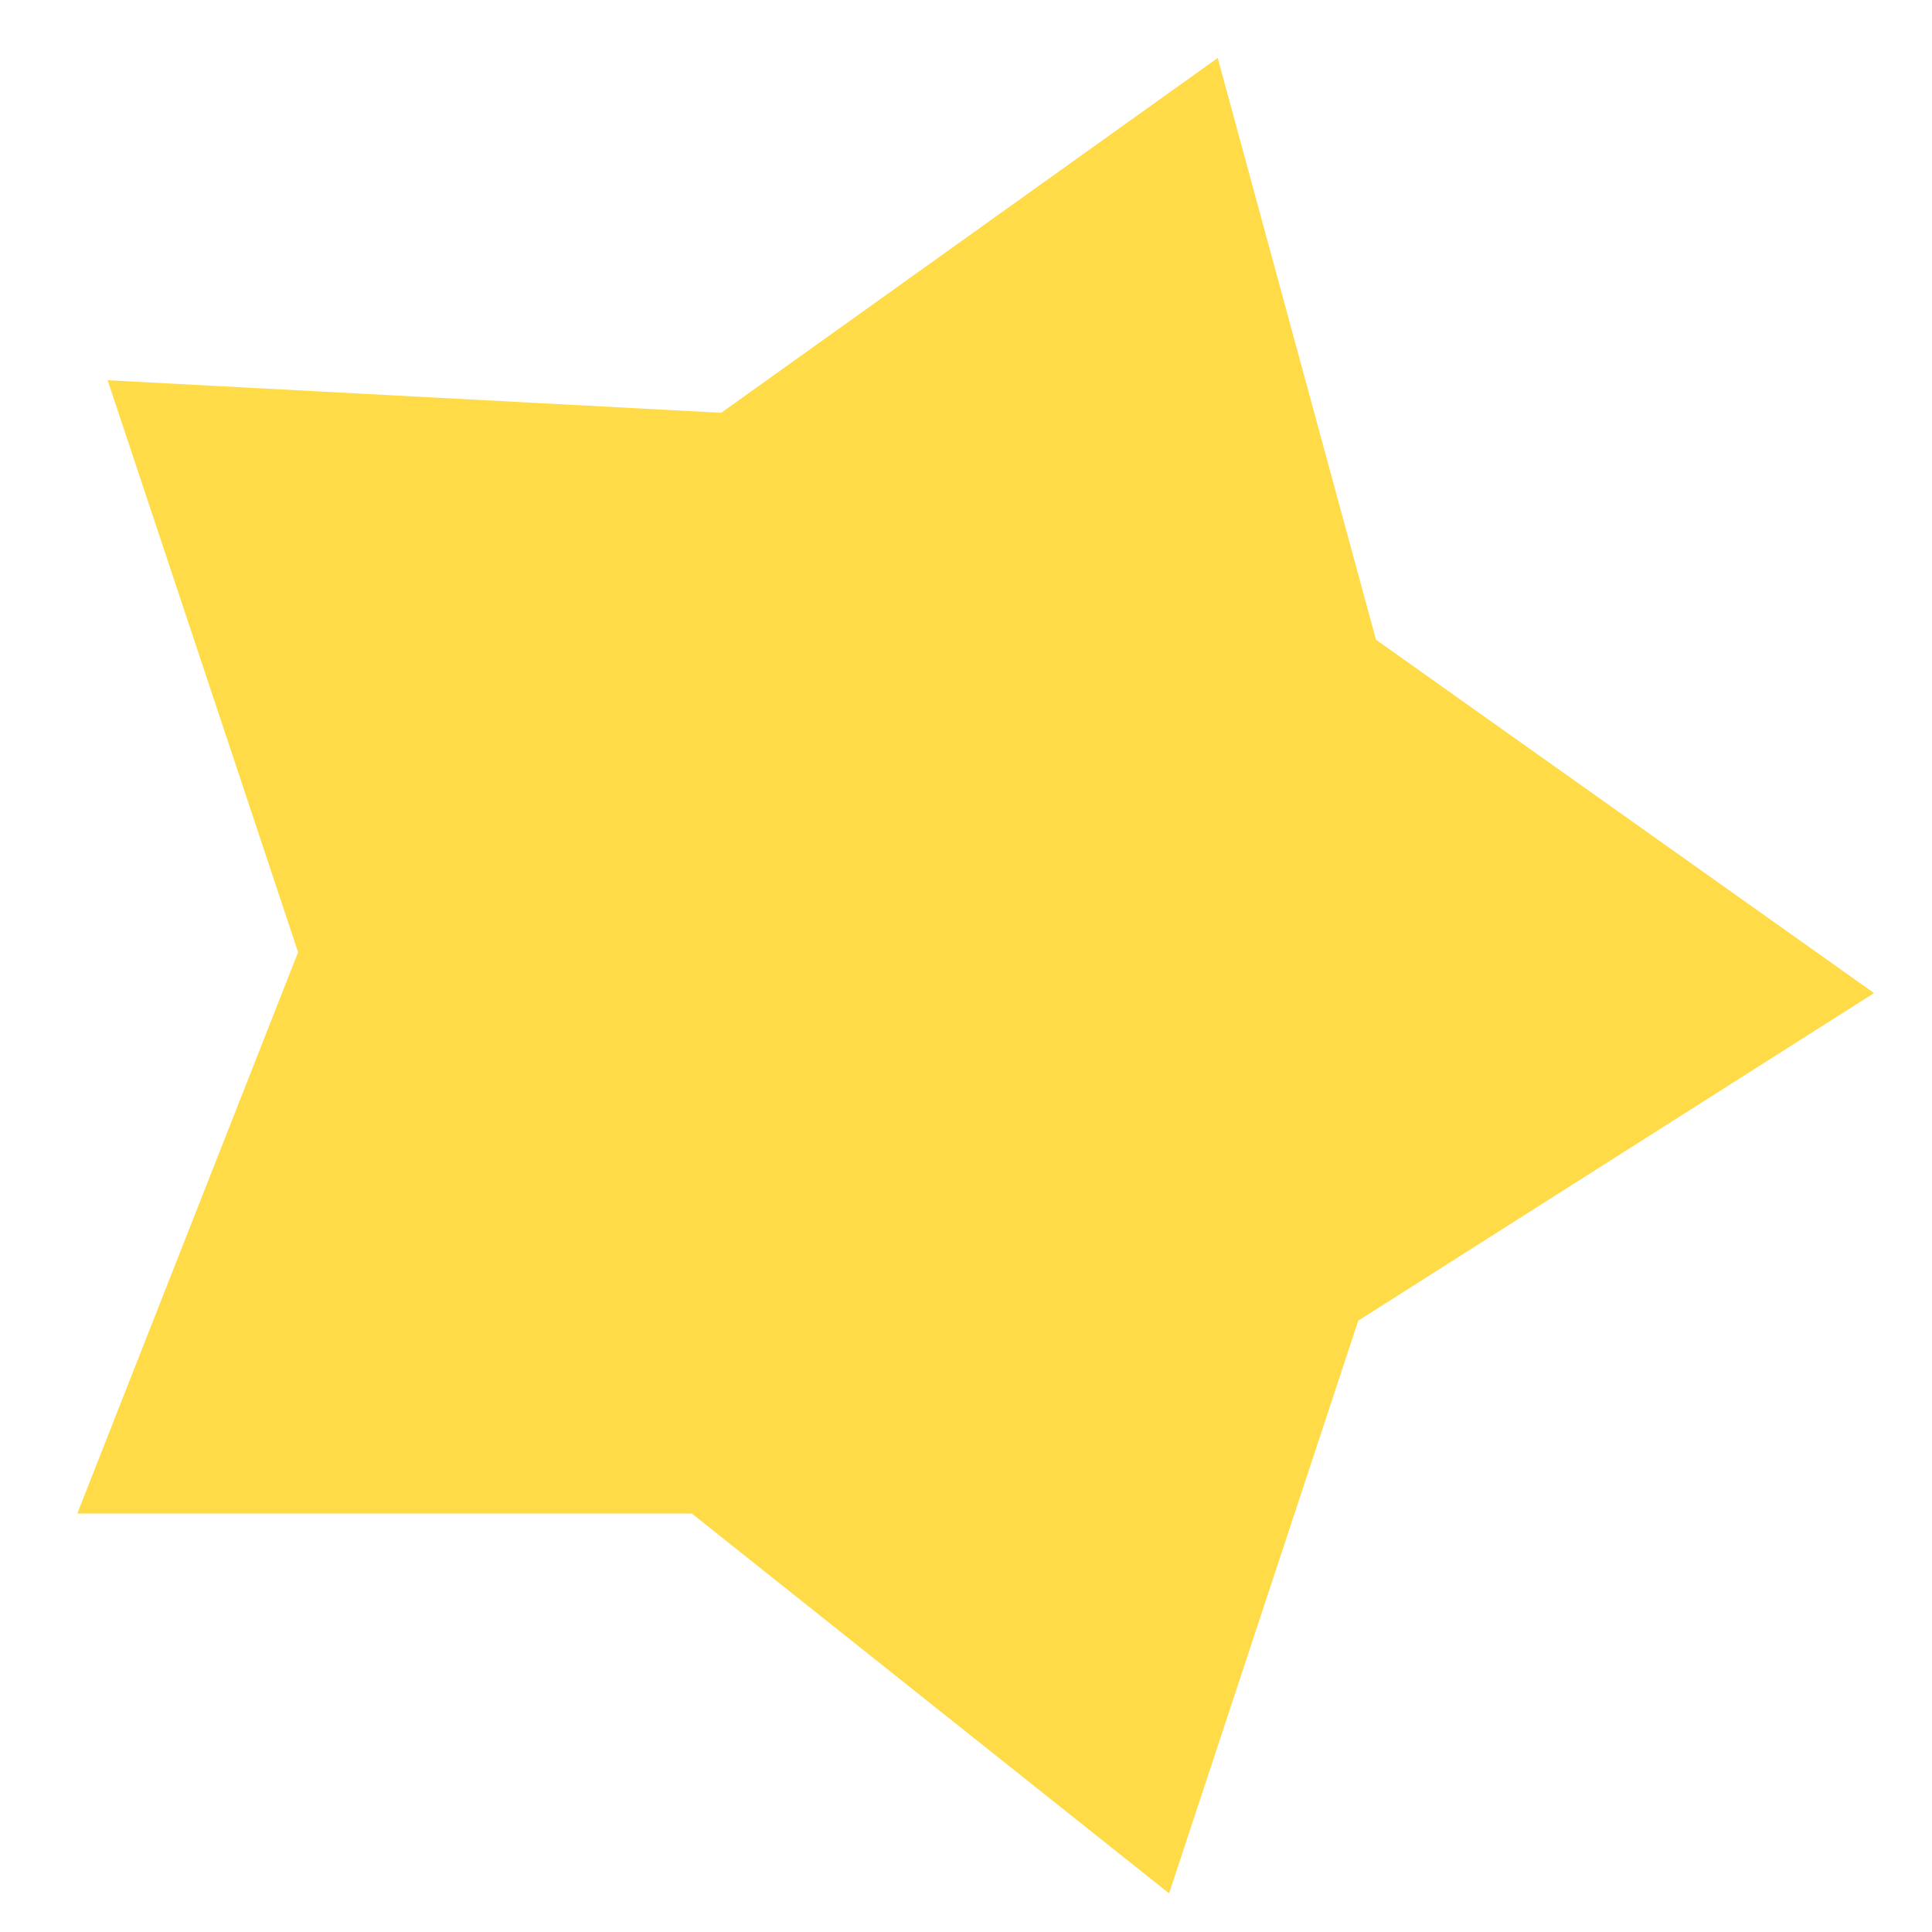
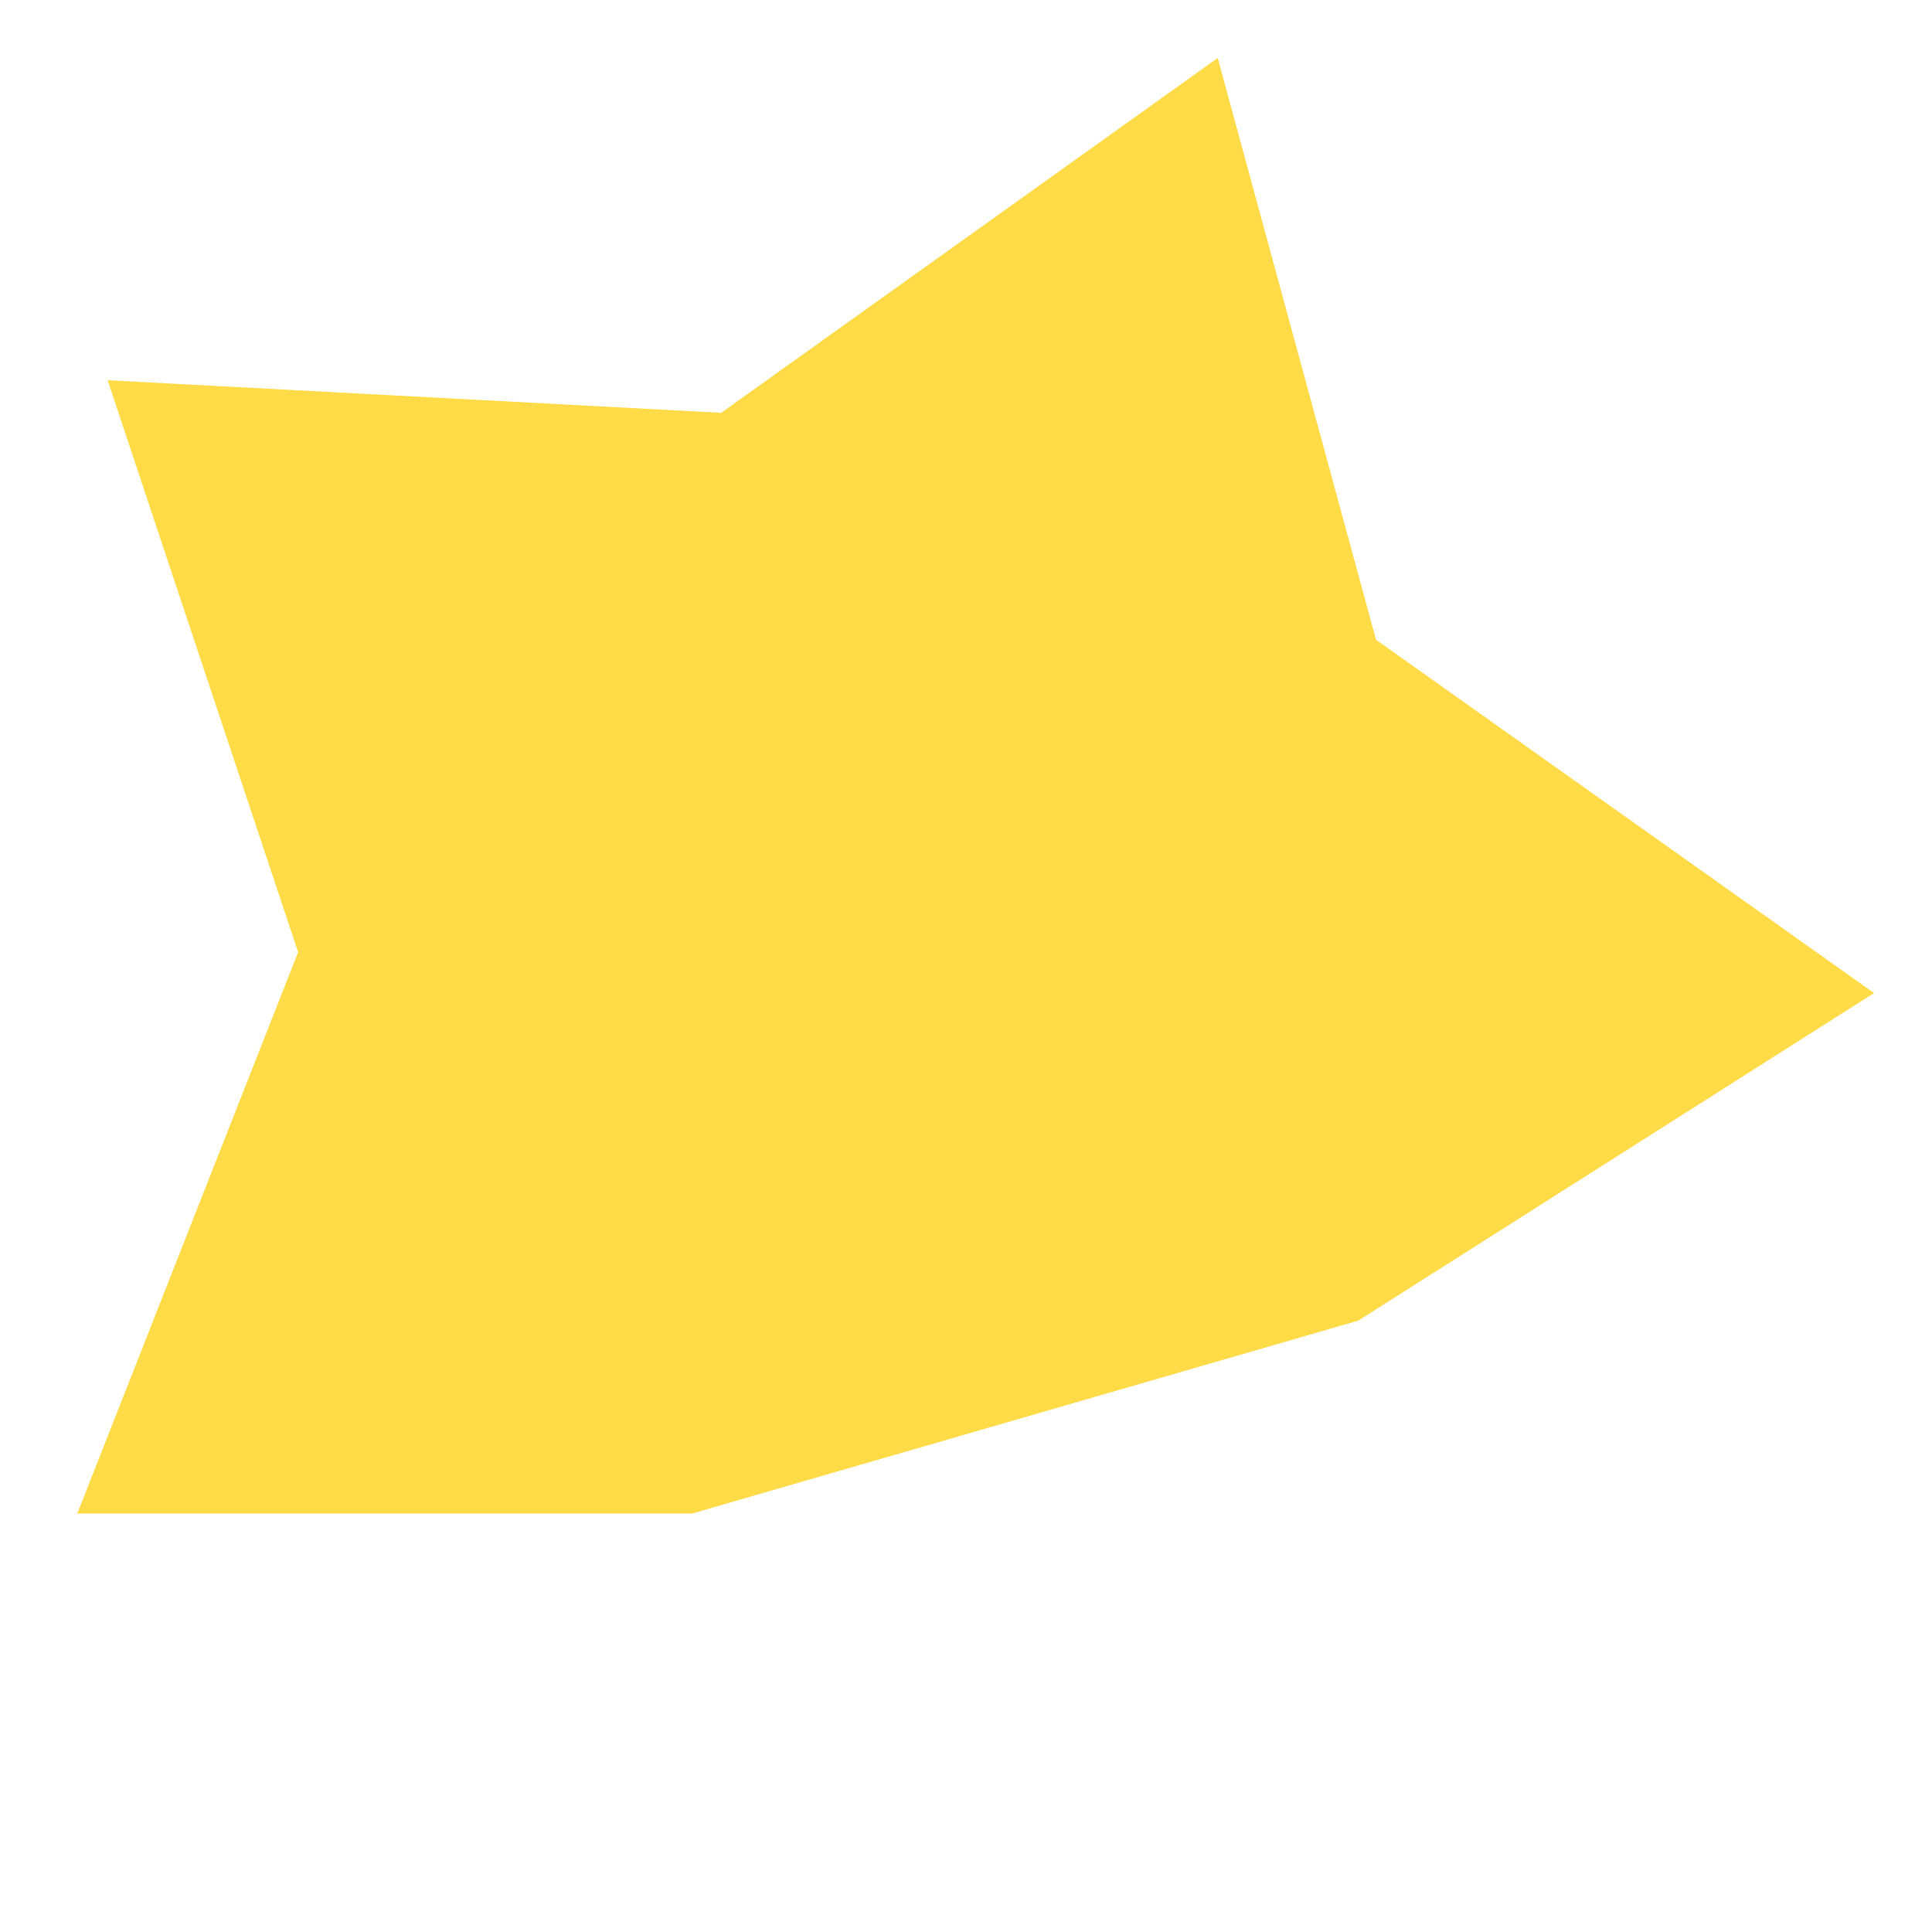
<svg xmlns="http://www.w3.org/2000/svg" width="100" height="100" viewBox="0 0 100 100" fill="none">
-   <path d="M5.599 19.682L37.331 21.366L63.029 3L71.222 33.113L97 51.401L70.303 68.356L60.511 98L35.813 78.342H4L15.43 49.286L5.559 19.643L5.599 19.682Z" fill="#FFDB47" />
+   <path d="M5.599 19.682L37.331 21.366L63.029 3L71.222 33.113L97 51.401L70.303 68.356L35.813 78.342H4L15.43 49.286L5.559 19.643L5.599 19.682Z" fill="#FFDB47" />
</svg>